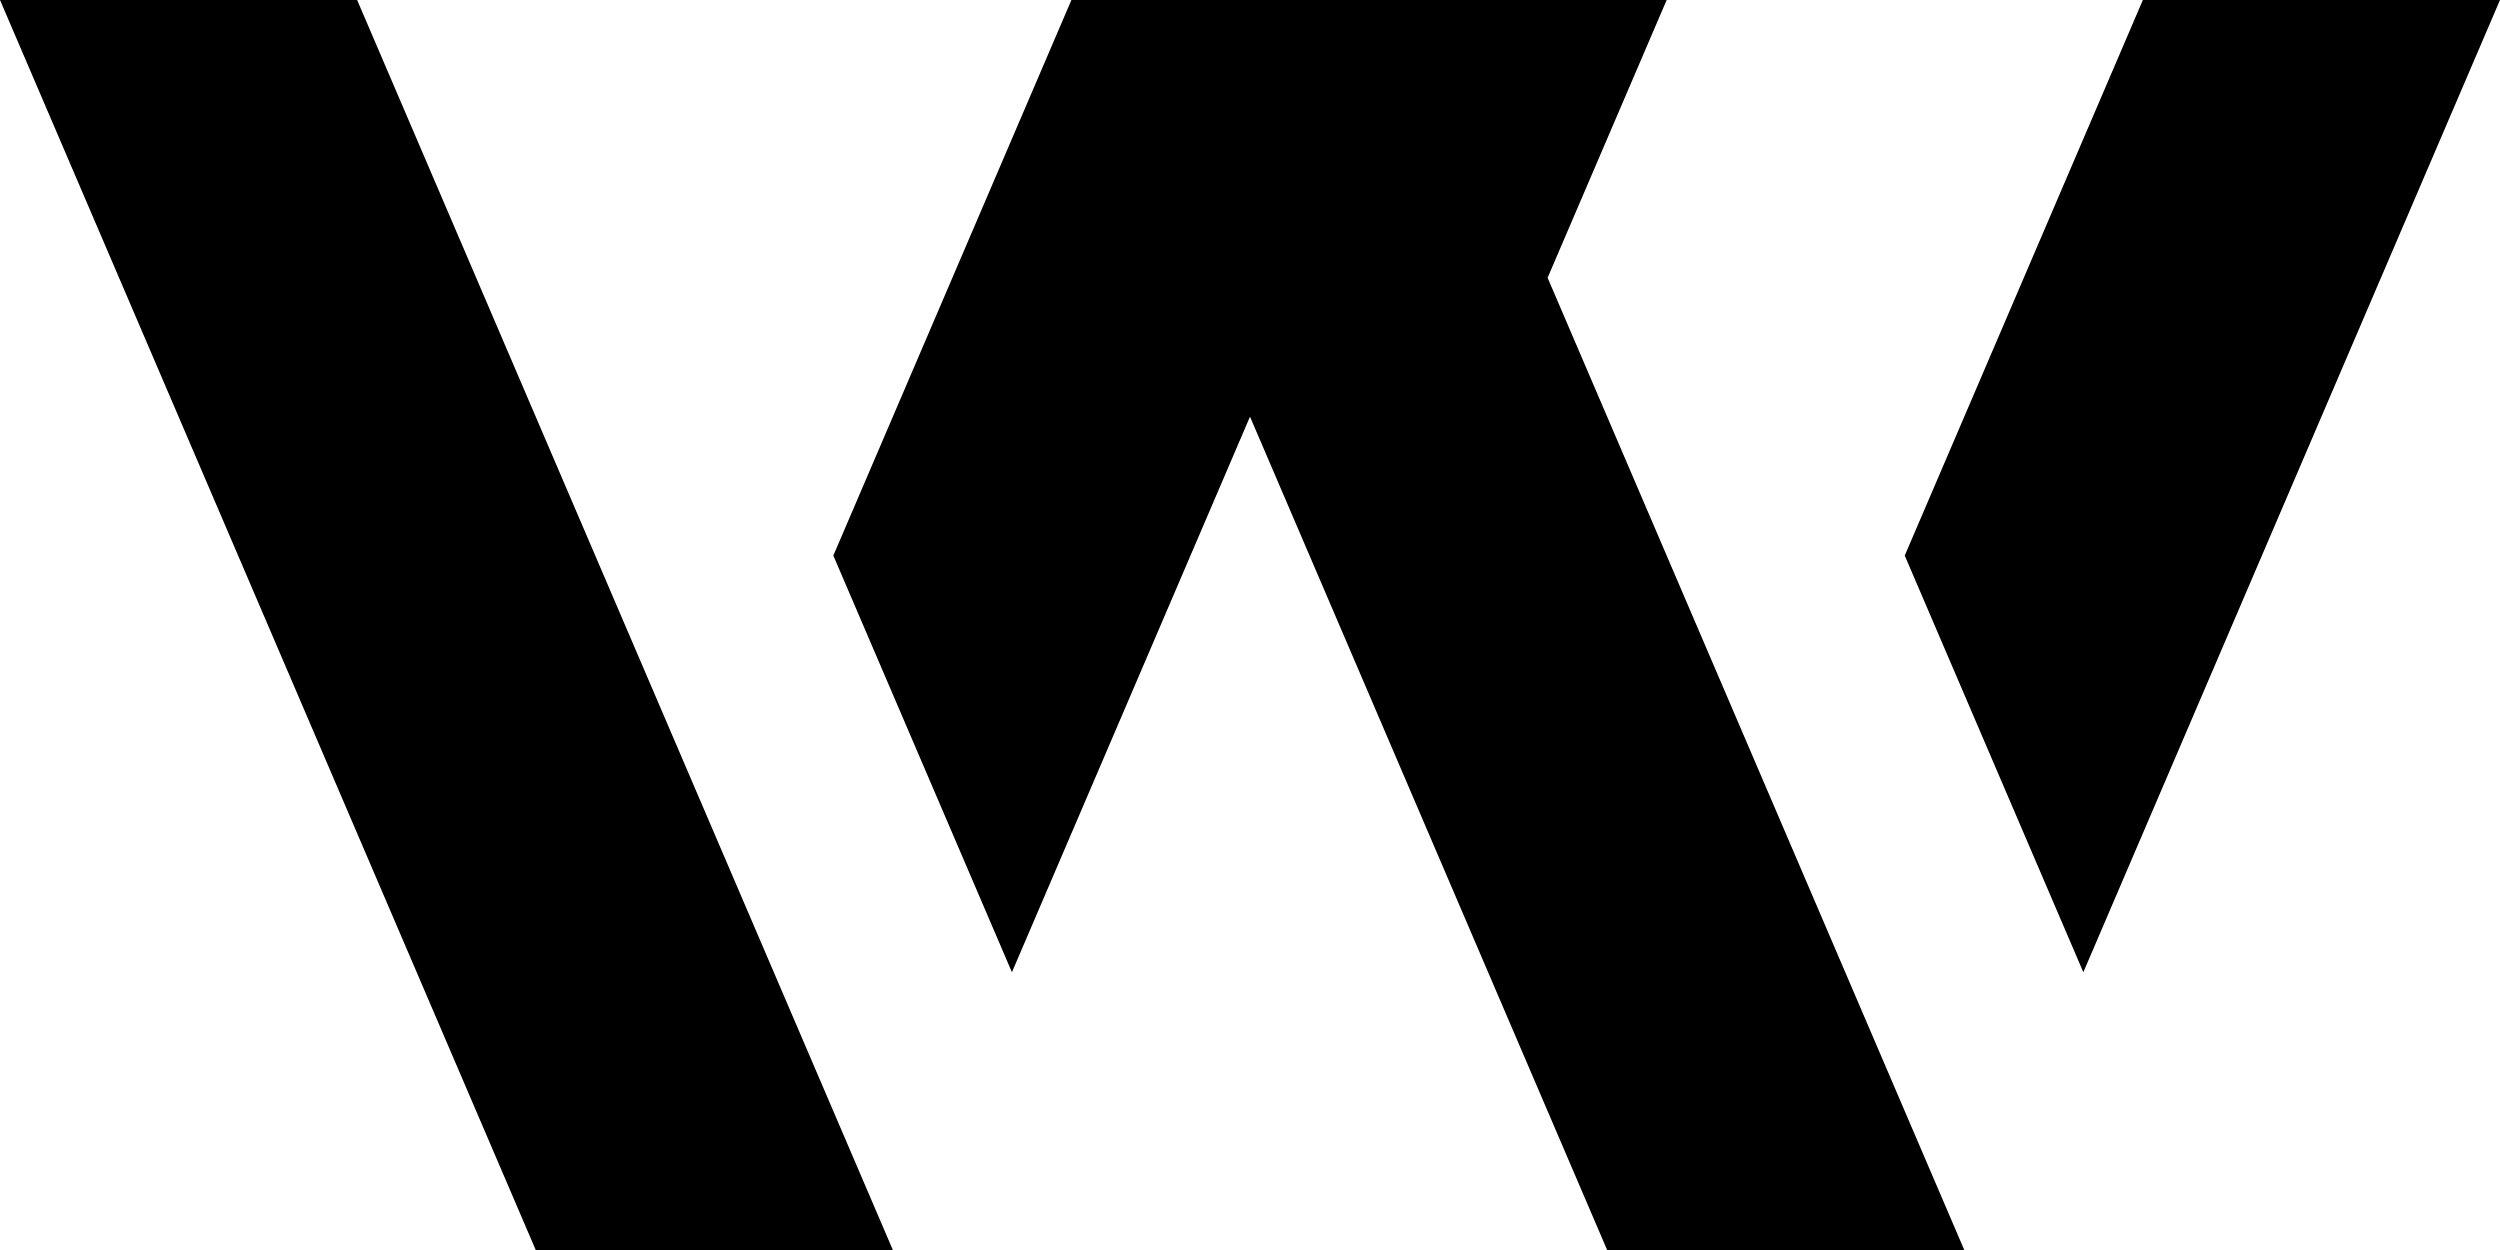
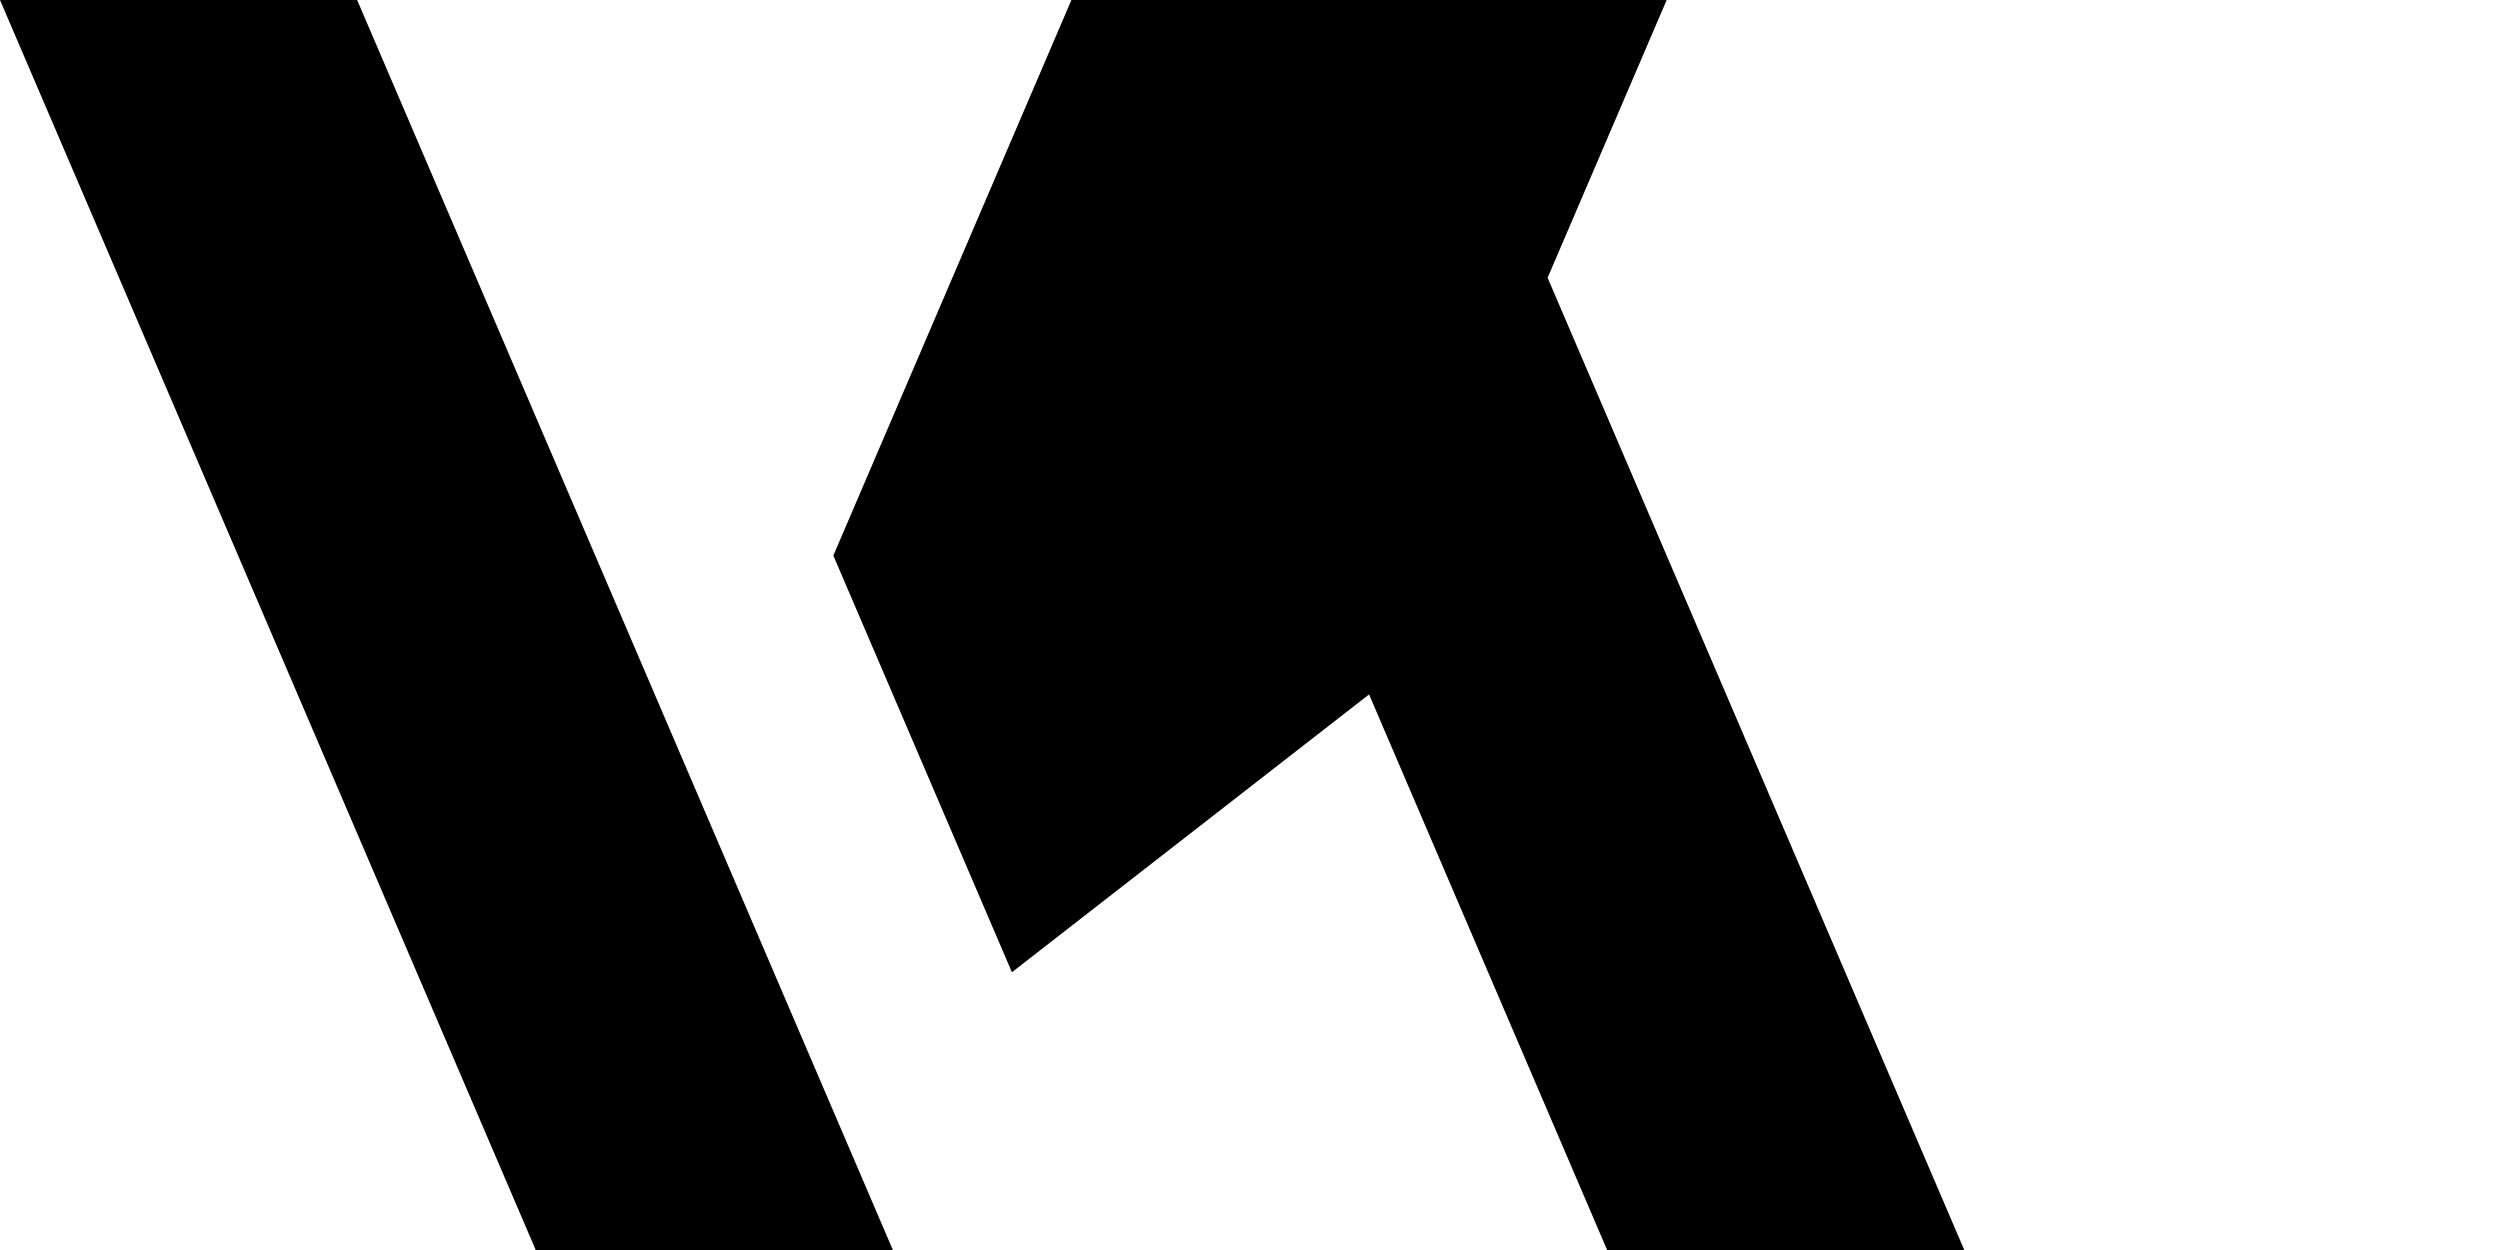
<svg xmlns="http://www.w3.org/2000/svg" width="48" height="24" viewBox="0 0 48 24" fill="none">
-   <path fill-rule="evenodd" clip-rule="evenodd" d="M10.286 24H17.143L6.857 0H0L10.286 24ZM30.857 24H37.714L34.286 16L29.714 5.333L32 0H20.571L16 10.667L19.429 18.667L24 8L26.286 13.333L30.857 24Z" fill="url(#paint0_linear_3505_20739)" style="" />
-   <path d="M48 0L40 18.667L36.571 10.667L41.143 0H48Z" fill="url(#paint1_linear_3505_20739)" style="" />
+   <path fill-rule="evenodd" clip-rule="evenodd" d="M10.286 24H17.143L6.857 0H0L10.286 24ZM30.857 24H37.714L34.286 16L29.714 5.333L32 0H20.571L16 10.667L19.429 18.667L26.286 13.333L30.857 24Z" fill="url(#paint0_linear_3505_20739)" style="" />
  <defs>
    <linearGradient id="paint0_linear_3505_20739" x1="9.70425e-09" y1="12.075" x2="48" y2="12.075" gradientUnits="userSpaceOnUse">
      <stop stop-color="#FF6A00" style="stop-color:#FF6A00;stop-color:color(display-p3 1 0.417 0);stop-opacity:1;" />
      <stop offset="1" stop-color="#6B11C5" style="stop-color:#6B11C5;stop-color:color(display-p3 0.42 0.067 0.773);stop-opacity:1;" />
    </linearGradient>
    <linearGradient id="paint1_linear_3505_20739" x1="9.70425e-09" y1="12.075" x2="48" y2="12.075" gradientUnits="userSpaceOnUse">
      <stop stop-color="#FF6A00" style="stop-color:#FF6A00;stop-color:color(display-p3 1 0.417 0);stop-opacity:1;" />
      <stop offset="1" stop-color="#6B11C5" style="stop-color:#6B11C5;stop-color:color(display-p3 0.42 0.067 0.773);stop-opacity:1;" />
    </linearGradient>
  </defs>
</svg>